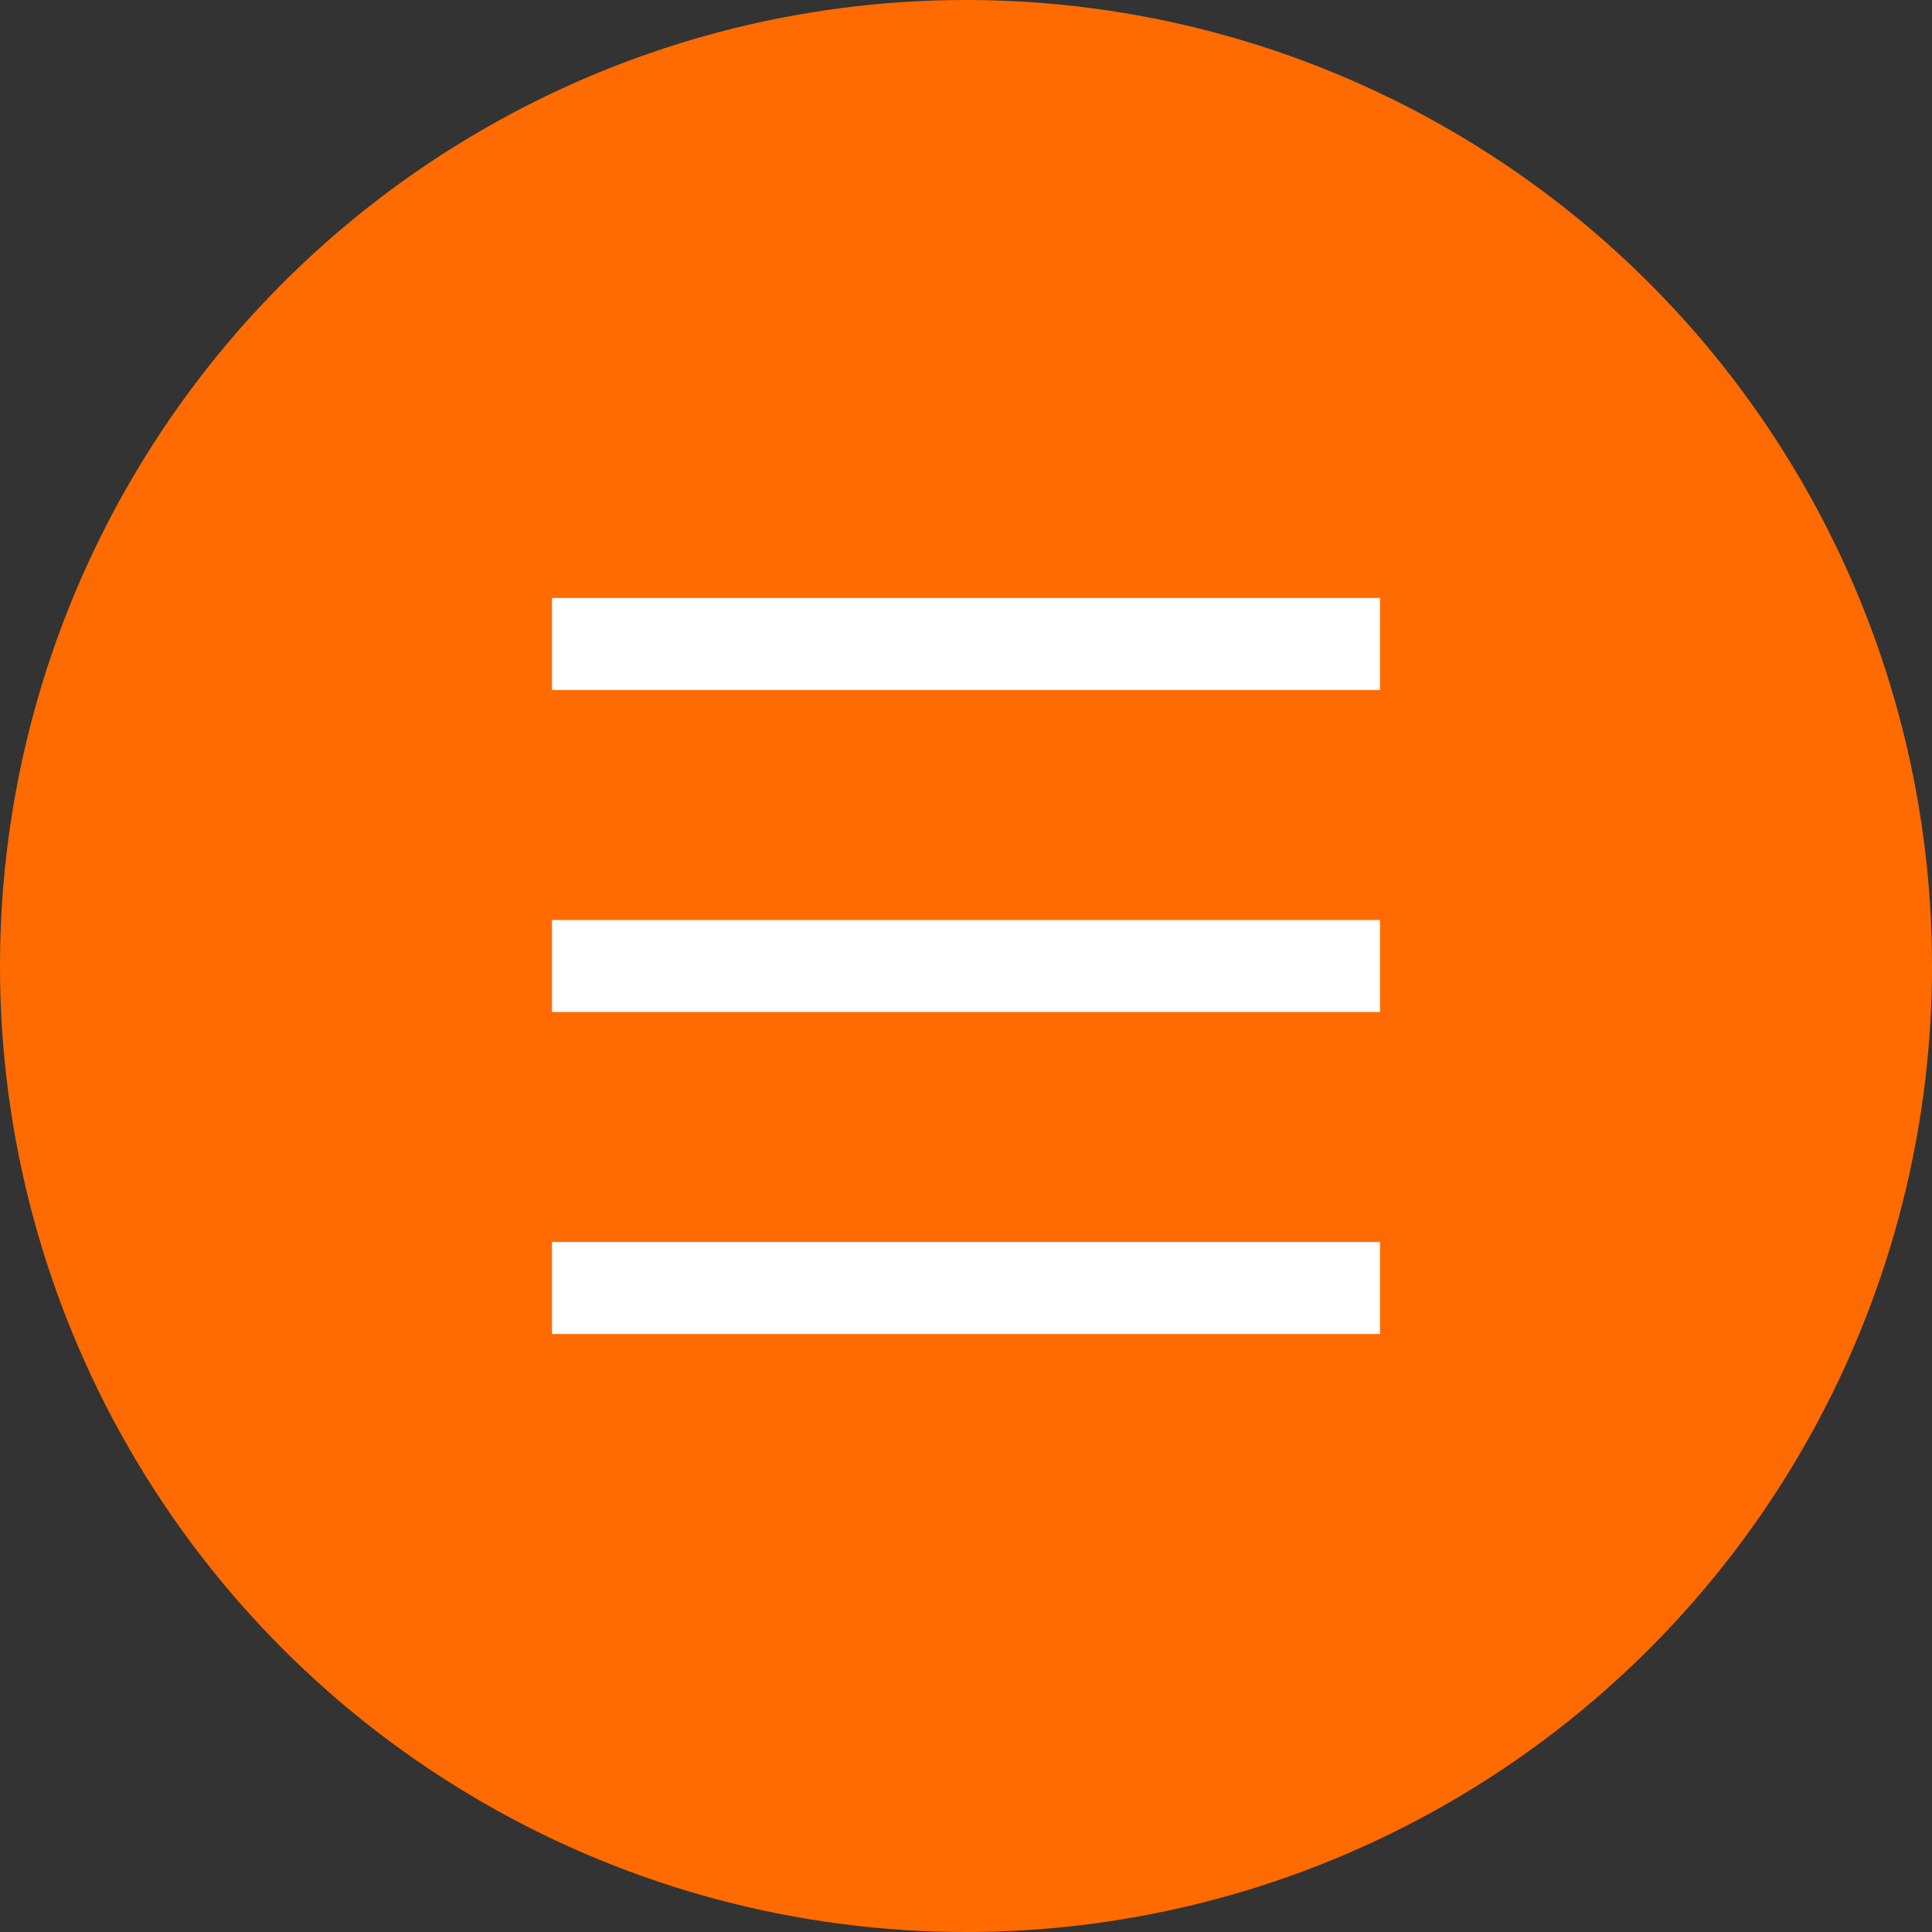
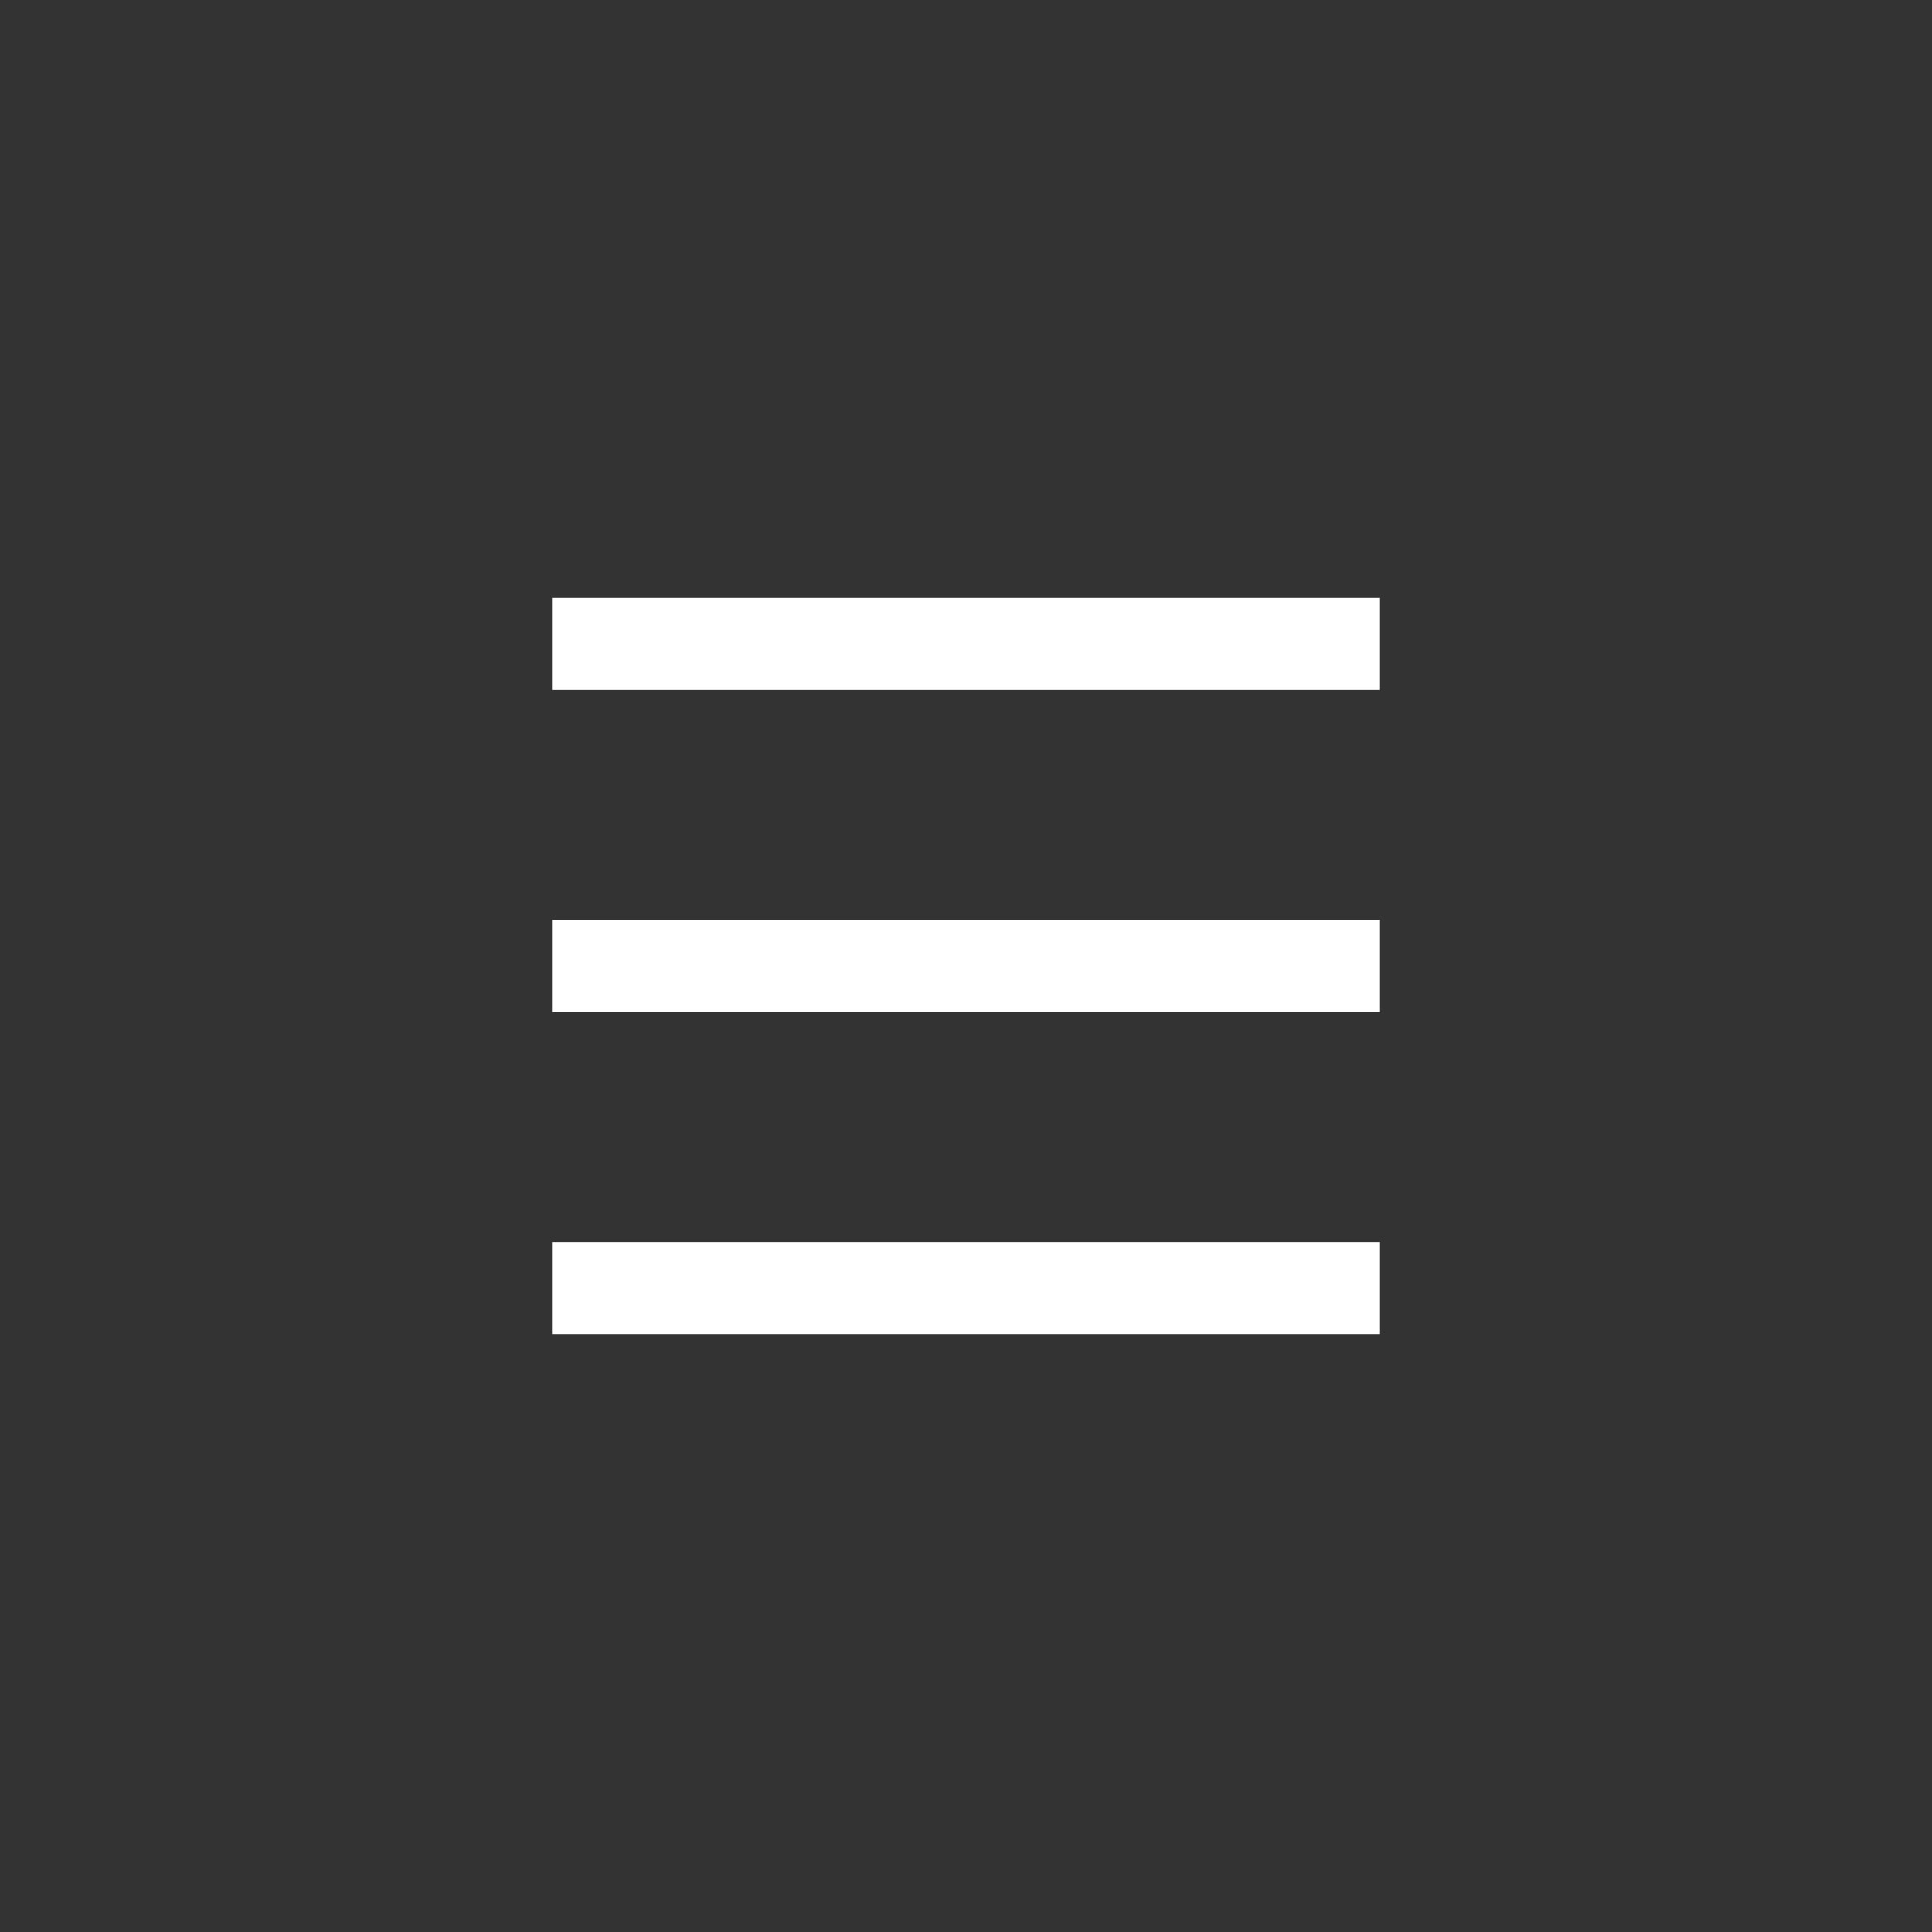
<svg xmlns="http://www.w3.org/2000/svg" width="56" height="56" viewBox="0 0 56 56" fill="none">
  <rect x="0" y="0" width="56" height="56" fill="#333333" stroke="none" />
-   <circle cx="28" cy="28" r="28" fill="#FF6B00" />
  <path d="M16 17.333H40V20H16V17.333ZM16 26.667H40V29.333H16V26.667ZM16 36H40V38.667H16V36Z" fill="white" />
</svg>